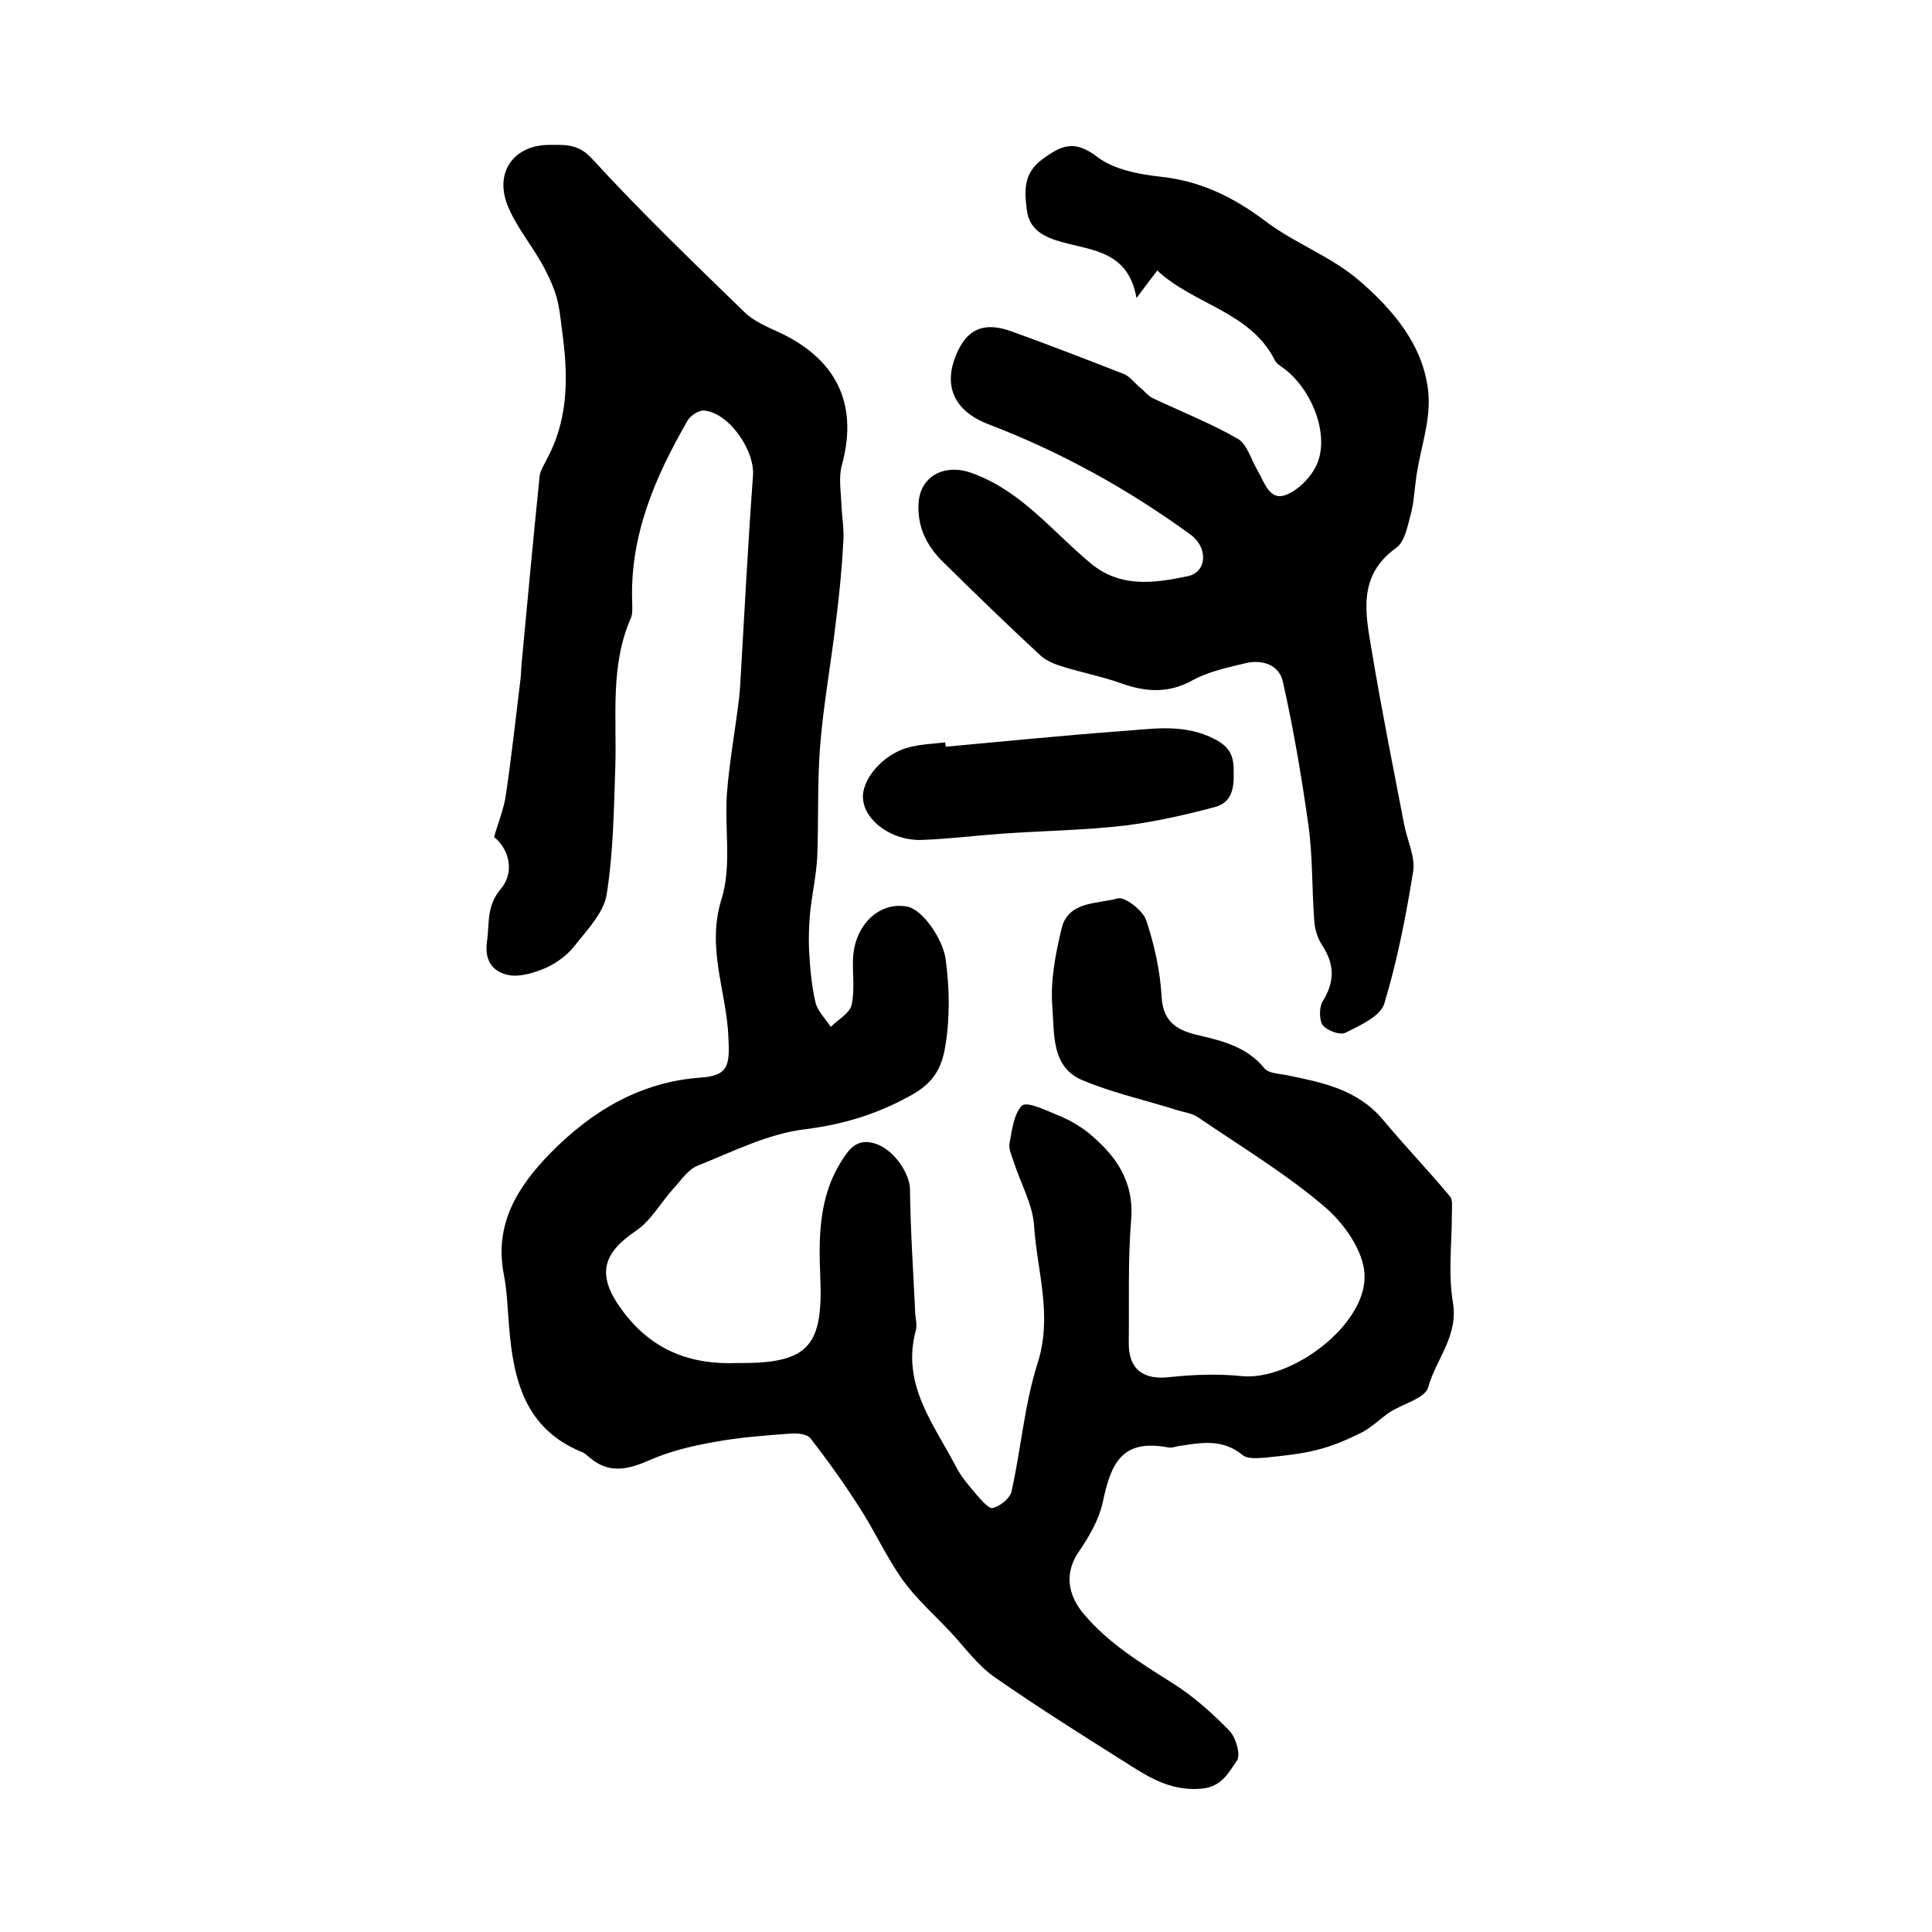
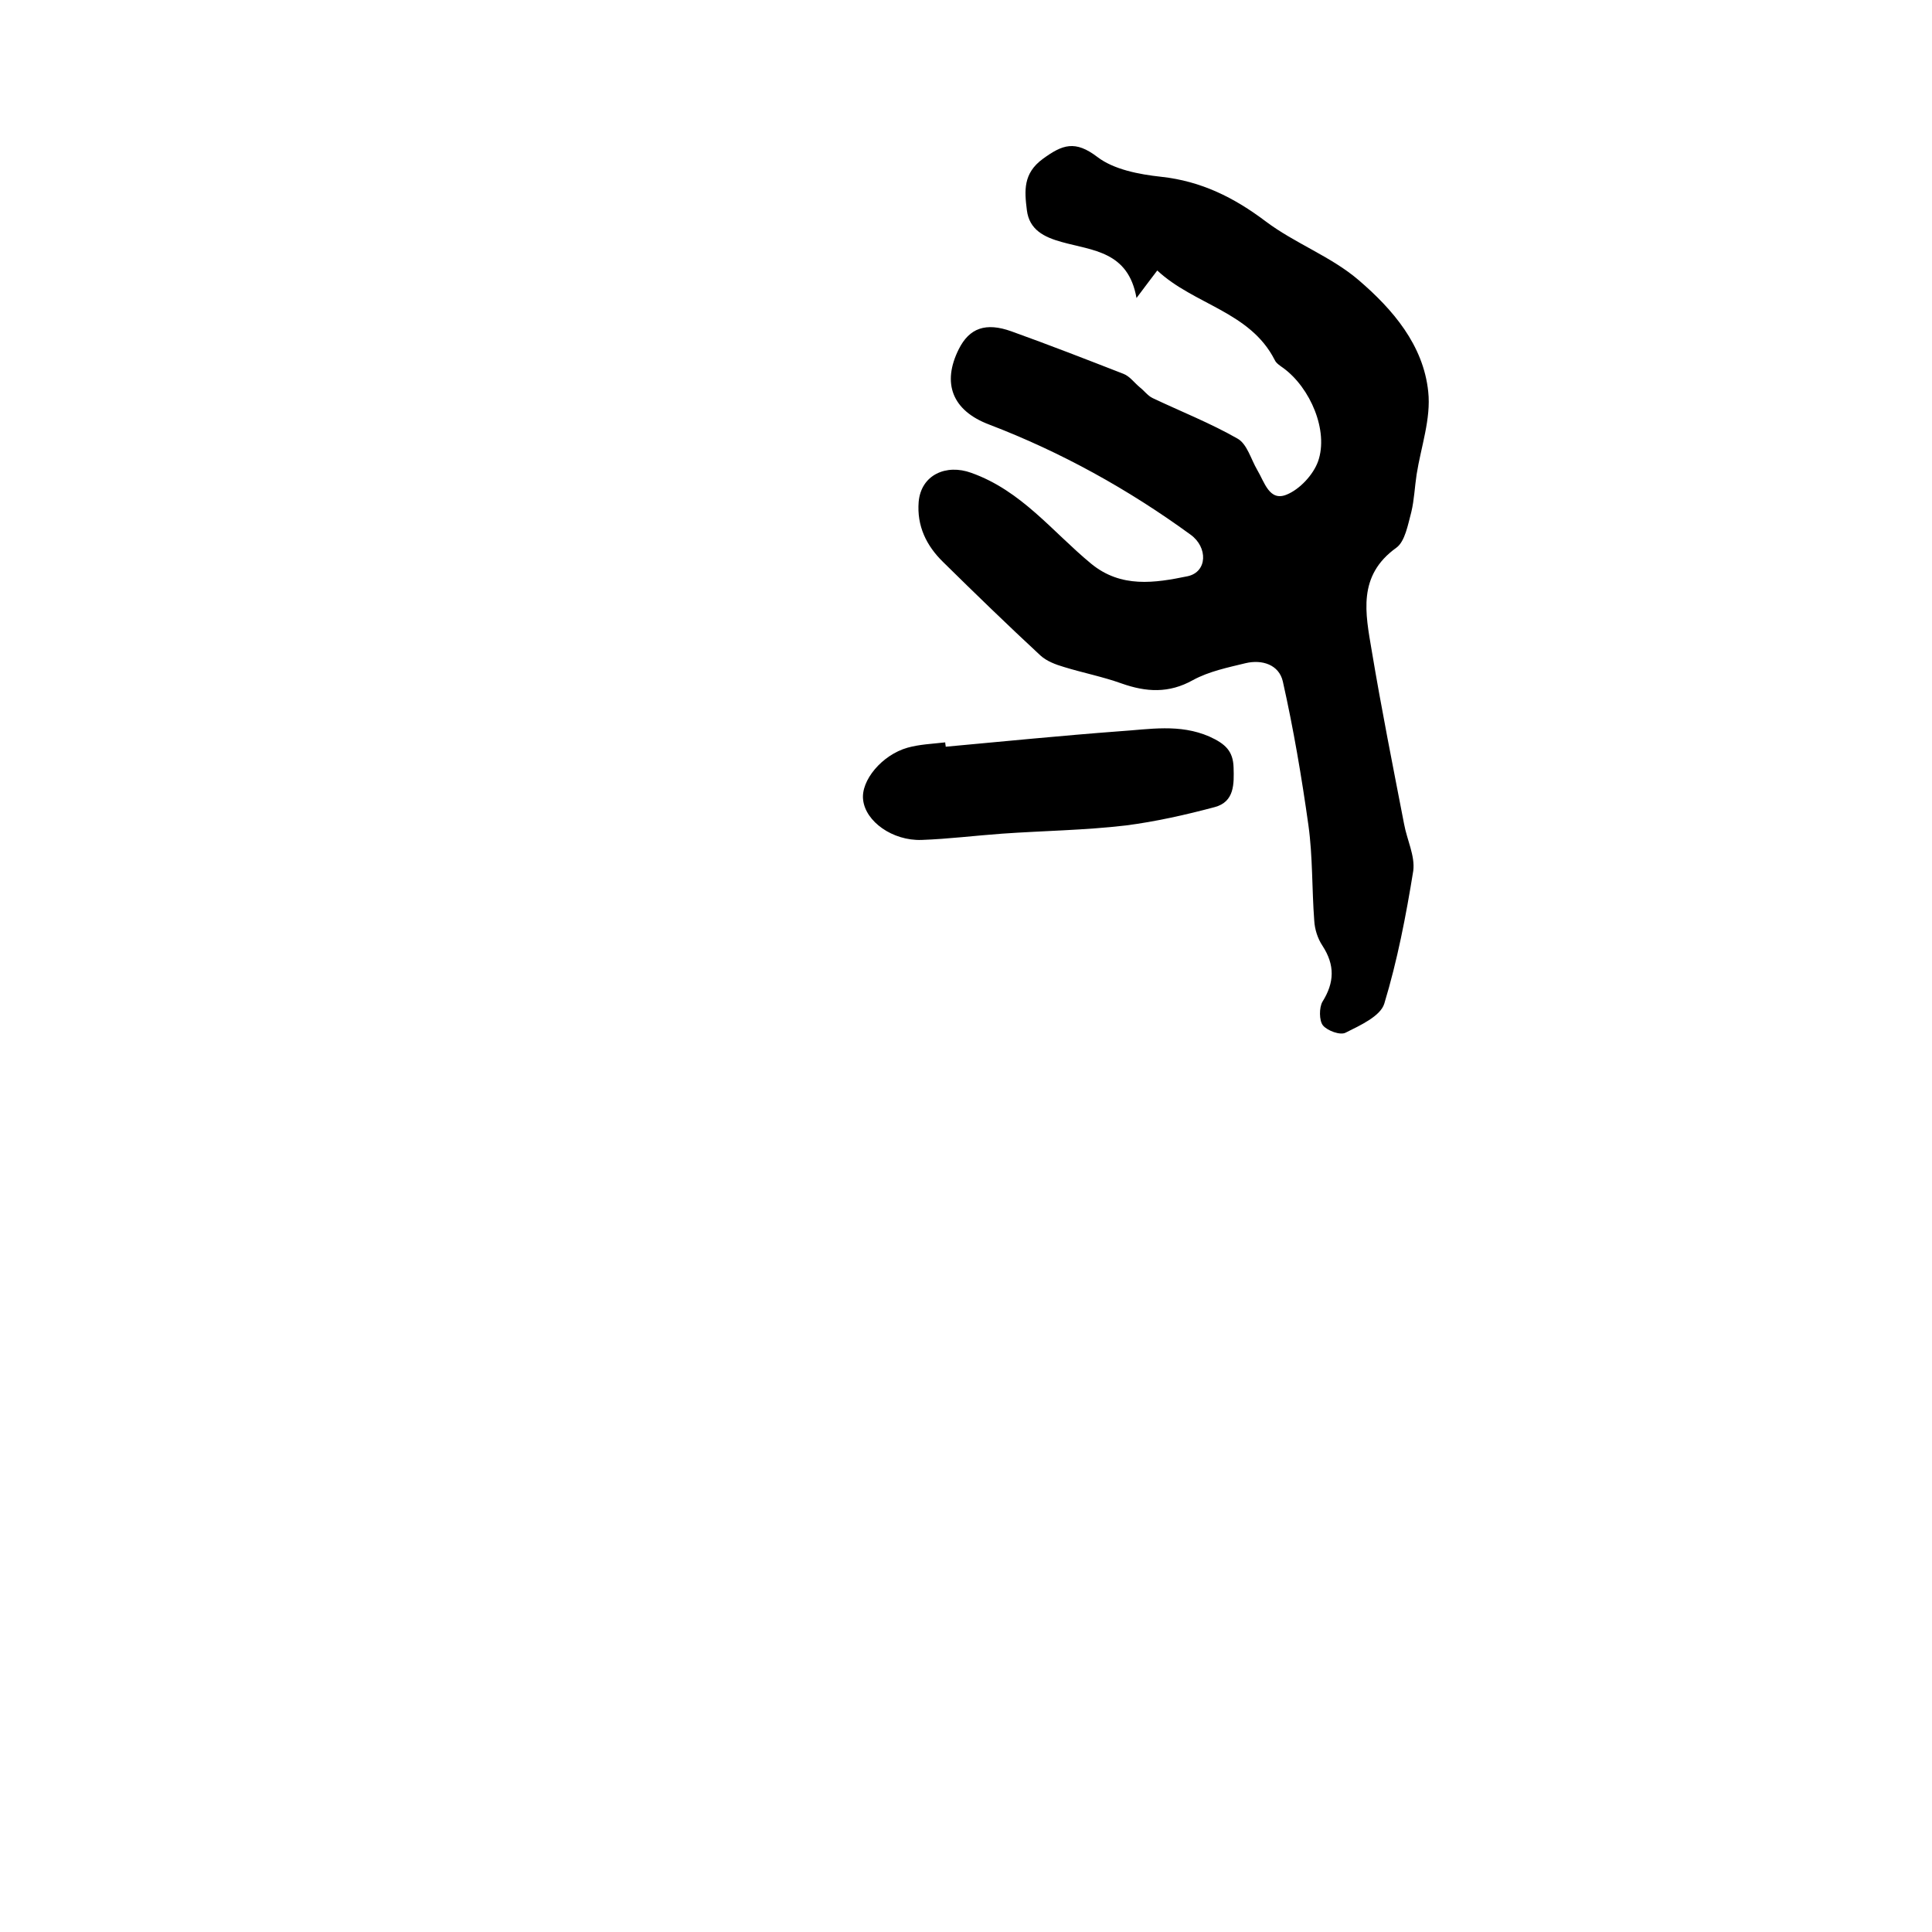
<svg xmlns="http://www.w3.org/2000/svg" version="1.1" id="图层_1" x="0px" y="0px" viewBox="0 0 400 400" style="enable-background:new 0 0 400 400;" xml:space="preserve">
  <style type="text/css">
	.st0{fill:#FFFFFF;}
</style>
  <g>
-     <path d="M102.3,173.3c0.9-3.2,2-5.8,2.4-8.5c1.2-8.1,2.1-16.3,3.1-24.5c0.1-1,0.1-2,0.2-3c1.2-12.8,2.4-25.7,3.7-38.5   c0.1-1.4,1.1-2.8,1.7-4.1c4.5-8.5,4.2-17.6,2.9-26.8c-0.3-2.3-0.5-4.6-1.2-6.8c-0.7-2.3-1.8-4.5-2.9-6.5c-2.3-4.1-5.5-7.9-7.2-12.3   c-2.6-6.9,1.6-12.3,8.7-12.3c3.3,0,6.1-0.3,9,3c10,10.9,20.7,21.2,31.3,31.5c2,2,4.9,3.2,7.5,4.4c10.8,5.1,16.5,13.9,12.8,27.4   c-0.7,2.5-0.2,5.4-0.1,8c0.1,2.6,0.6,5.3,0.4,7.9c-0.3,5.4-0.8,10.8-1.5,16.2c-1,8.7-2.6,17.3-3.3,26c-0.6,7.6-0.3,15.3-0.6,23   c-0.2,3.9-1.1,7.8-1.5,11.8c-0.2,2.5-0.3,5-0.2,7.4c0.2,3.6,0.5,7.3,1.3,10.8c0.4,1.9,2.1,3.5,3.2,5.2c1.5-1.5,3.9-2.8,4.3-4.5   c0.7-3,0.2-6.3,0.3-9.4c0.2-7.1,5.4-12.1,11.2-11c3.3,0.6,7.5,6.9,8,11c0.8,6,0.9,12-0.1,18c-0.8,4.8-2.7,7.7-7.3,10.2   c-6.9,3.8-13.8,5.9-21.7,6.9c-7.7,0.9-15.1,4.7-22.4,7.6c-1.9,0.8-3.3,3-4.9,4.7c-2.6,2.9-4.6,6.6-7.7,8.7   c-7.3,4.9-8.1,9.5-2.8,16.6c6.1,8.2,14.1,11.2,23.8,10.8c0.3,0,0.7,0,1,0c14.2,0,16.8-4,16.1-18.6c-0.3-7.4-0.2-15.6,4.1-22.7   c1.8-2.9,3.4-5.4,7.4-4.1c3.9,1.3,7,6.2,7.1,9.3c0.1,8.7,0.7,17.4,1.1,26c0.1,1.1,0.4,2.4,0.1,3.4c-3,11.1,3.7,19.3,8.3,28.1   c1.1,2.2,2.8,4.1,4.4,6c1,1.1,2.5,2.9,3.3,2.6c1.5-0.4,3.4-1.9,3.8-3.3c2-8.9,2.7-18.1,5.4-26.6c3.2-9.9-0.1-19.1-0.7-28.5   c-0.3-4.5-2.8-8.8-4.2-13.2c-0.4-1.3-1.1-2.7-0.9-3.8c0.5-2.8,0.9-6.2,2.6-7.9c1-0.9,4.8,0.9,7.2,1.9c2.3,0.9,4.6,2.2,6.5,3.7   c5.6,4.6,9.5,9.9,8.9,17.9c-0.7,8.5-0.4,17-0.5,25.5c-0.1,5.6,3,7.9,8.6,7.2c4.8-0.5,9.8-0.7,14.7-0.2   c10.4,1.1,26.2-10.8,25.5-21.2c-0.3-4.9-4.3-10.5-8.3-13.9c-8.1-6.9-17.4-12.5-26.2-18.5c-1.2-0.8-2.7-1-4.1-1.4   c-6.6-2.1-13.5-3.6-19.9-6.3c-6.3-2.7-5.7-9.5-6.1-14.8c-0.5-5.5,0.6-11.2,1.9-16.6c1.4-5.7,7.4-5,11.6-6.2   c1.5-0.4,5.2,2.5,5.9,4.5c1.7,5.1,2.9,10.5,3.2,15.9c0.3,5.6,3.8,7.1,7.9,8c5.1,1.2,9.9,2.5,13.4,6.8c0.8,1,3,1.1,4.6,1.4   c7.3,1.5,14.6,2.9,19.9,9.2c4.5,5.4,9.4,10.5,13.9,15.9c0.6,0.7,0.4,2.2,0.4,3.4c0,6.2-0.8,12.5,0.2,18.5c1.2,7-3.5,11.8-5.1,17.6   c-0.6,2.3-5.2,3.4-8,5.2c-1.9,1.3-3.6,3-5.6,4.1c-3,1.5-6.2,2.9-9.5,3.7c-3.5,0.9-7.1,1.2-10.7,1.6c-1.6,0.1-3.7,0.3-4.7-0.6   c-4.2-3.4-8.6-2.5-13.2-1.8c-0.7,0.1-1.3,0.4-2,0.3c-9.8-1.9-12,3.3-13.7,11.4c-0.8,3.6-2.8,7-4.9,10.1c-3,4.3-2.5,8.9,1.1,13.1   c5.2,6.1,11.7,10,18.3,14.2c4.3,2.7,8.2,6.2,11.8,9.9c1.3,1.4,2.3,4.9,1.5,6.1c-1.7,2.4-3,5.3-7.1,5.8c-5.9,0.6-10.3-1.8-14.7-4.6   c-9.5-6-19.1-12-28.3-18.4c-3.6-2.5-6.3-6.3-9.3-9.5c-3.4-3.6-7.1-6.9-9.9-10.8c-3.3-4.7-5.7-10-8.8-14.8c-3.2-5-6.6-9.8-10.2-14.4   c-0.7-0.9-2.7-1.1-4-1c-5.4,0.4-10.9,0.8-16.2,1.8c-4.5,0.8-9,1.9-13.1,3.7c-4.5,2-8.5,2.9-12.5-0.6c-0.5-0.4-1-0.9-1.6-1.1   c-11.7-4.8-14.1-14.9-15-25.9c-0.3-3.6-0.4-7.3-1.1-10.9c-2-10.4,2.9-18.1,9.5-24.9c8.5-8.7,18.6-14.9,31.3-15.8   c5.8-0.4,6-2.6,5.7-8.5c-0.4-9.4-4.6-18.4-1.4-28.5c2.1-6.7,0.6-14.5,1.1-21.8c0.5-6.5,1.7-13,2.5-19.6c0.2-1.8,0.3-3.6,0.4-5.5   c0.8-13.6,1.5-27.2,2.5-40.7c0.4-5.2-4.9-13-10.1-13.5c-1.1-0.1-2.8,1-3.4,2c-6.8,11.8-12.1,24-11.5,38c0,1,0.1,2.1-0.3,3   c-4.3,9.8-2.9,20.3-3.2,30.5c-0.3,8.9-0.4,17.9-1.8,26.7c-0.6,3.8-4.1,7.4-6.7,10.7c-1.5,1.9-3.7,3.5-5.9,4.5   c-2.4,1-5.2,1.9-7.6,1.5c-3.2-0.6-5.1-2.8-4.6-6.8c0.6-3.9-0.2-7.5,3-11.2C106.7,180.3,105.2,175.6,102.3,173.3z" />
    <path d="M239.6,56c-1.5,2-2.6,3.4-4.3,5.7c-1.7-9.7-9.1-9.8-15.5-11.6c-3.6-1-6.7-2.5-7.2-6.6c-0.5-4-0.8-7.6,3.3-10.6   c4.1-3,6.7-3.9,11.3-0.4c3.4,2.6,8.6,3.6,13.2,4.1c8.3,0.9,15.1,4.3,21.6,9.2c6.1,4.6,13.6,7.3,19.3,12.2c7,6,13.4,13.4,14.4,23.1   c0.6,5.6-1.5,11.4-2.4,17.1c-0.4,2.6-0.5,5.3-1.1,7.8c-0.7,2.6-1.3,6.1-3.1,7.4c-8.1,5.8-6.4,13.6-5.1,21.3c2,12,4.4,24,6.7,35.9   c0.6,3.3,2.3,6.6,1.9,9.7c-1.5,9.3-3.3,18.6-6,27.5c-0.8,2.6-5,4.5-8,6c-1.1,0.6-3.8-0.4-4.7-1.5c-0.8-1-0.8-3.7-0.1-4.9   c2.5-4,2.6-7.6,0-11.6c-1-1.5-1.6-3.4-1.7-5.2c-0.5-6.6-0.3-13.2-1.2-19.7c-1.4-10-3.1-20-5.3-29.8c-0.8-3.5-4.3-4.6-7.7-3.8   c-3.7,0.9-7.6,1.7-10.9,3.5c-5,2.8-9.7,2.5-14.8,0.7c-3.9-1.4-8-2.2-11.9-3.4c-1.7-0.5-3.6-1.2-4.9-2.4   c-6.8-6.3-13.5-12.8-20.1-19.3c-3.5-3.4-5.5-7.5-5.1-12.5c0.5-5.6,5.7-7.9,10.9-6c10.4,3.7,16.8,12.2,24.8,18.8   c6.2,5.1,13.2,4,20,2.6c4.1-0.9,4.2-6,0.6-8.6c-12.9-9.4-26.8-17.1-41.7-22.8c-7.7-2.9-9.8-8.6-6.3-15.6c2.2-4.4,5.6-5.6,10.9-3.7   c7.8,2.8,15.5,5.8,23.2,8.8c1.3,0.5,2.2,1.8,3.4,2.8c0.9,0.7,1.6,1.7,2.6,2.2c5.9,2.8,12,5.2,17.6,8.4c2,1.1,2.8,4.3,4.1,6.5   c1.5,2.5,2.5,6.6,6.1,5.1c2.7-1.1,5.5-4.1,6.5-6.9c2.2-6.3-1.6-15.2-7.2-19.3c-0.7-0.5-1.5-1-1.8-1.7   C258.8,64.5,247.2,63.1,239.6,56z" />
    <path d="M195.8,154.6c12-1.1,24-2.3,36-3.2c6.2-0.4,12.4-1.6,18.6,1.1c3.3,1.5,4.9,3,5,6.4c0.1,3.4,0.2,7.1-3.9,8.2   c-6,1.6-12.2,3-18.4,3.8c-8.5,1-17.1,1.1-25.6,1.7c-5.6,0.4-11.1,1.1-16.7,1.3c-6,0.2-11.6-3.8-12.1-8.3c-0.5-4,3.9-9.3,9.2-10.8   c2.5-0.7,5.2-0.8,7.8-1.1C195.7,154.1,195.8,154.3,195.8,154.6z" />
  </g>
</svg>